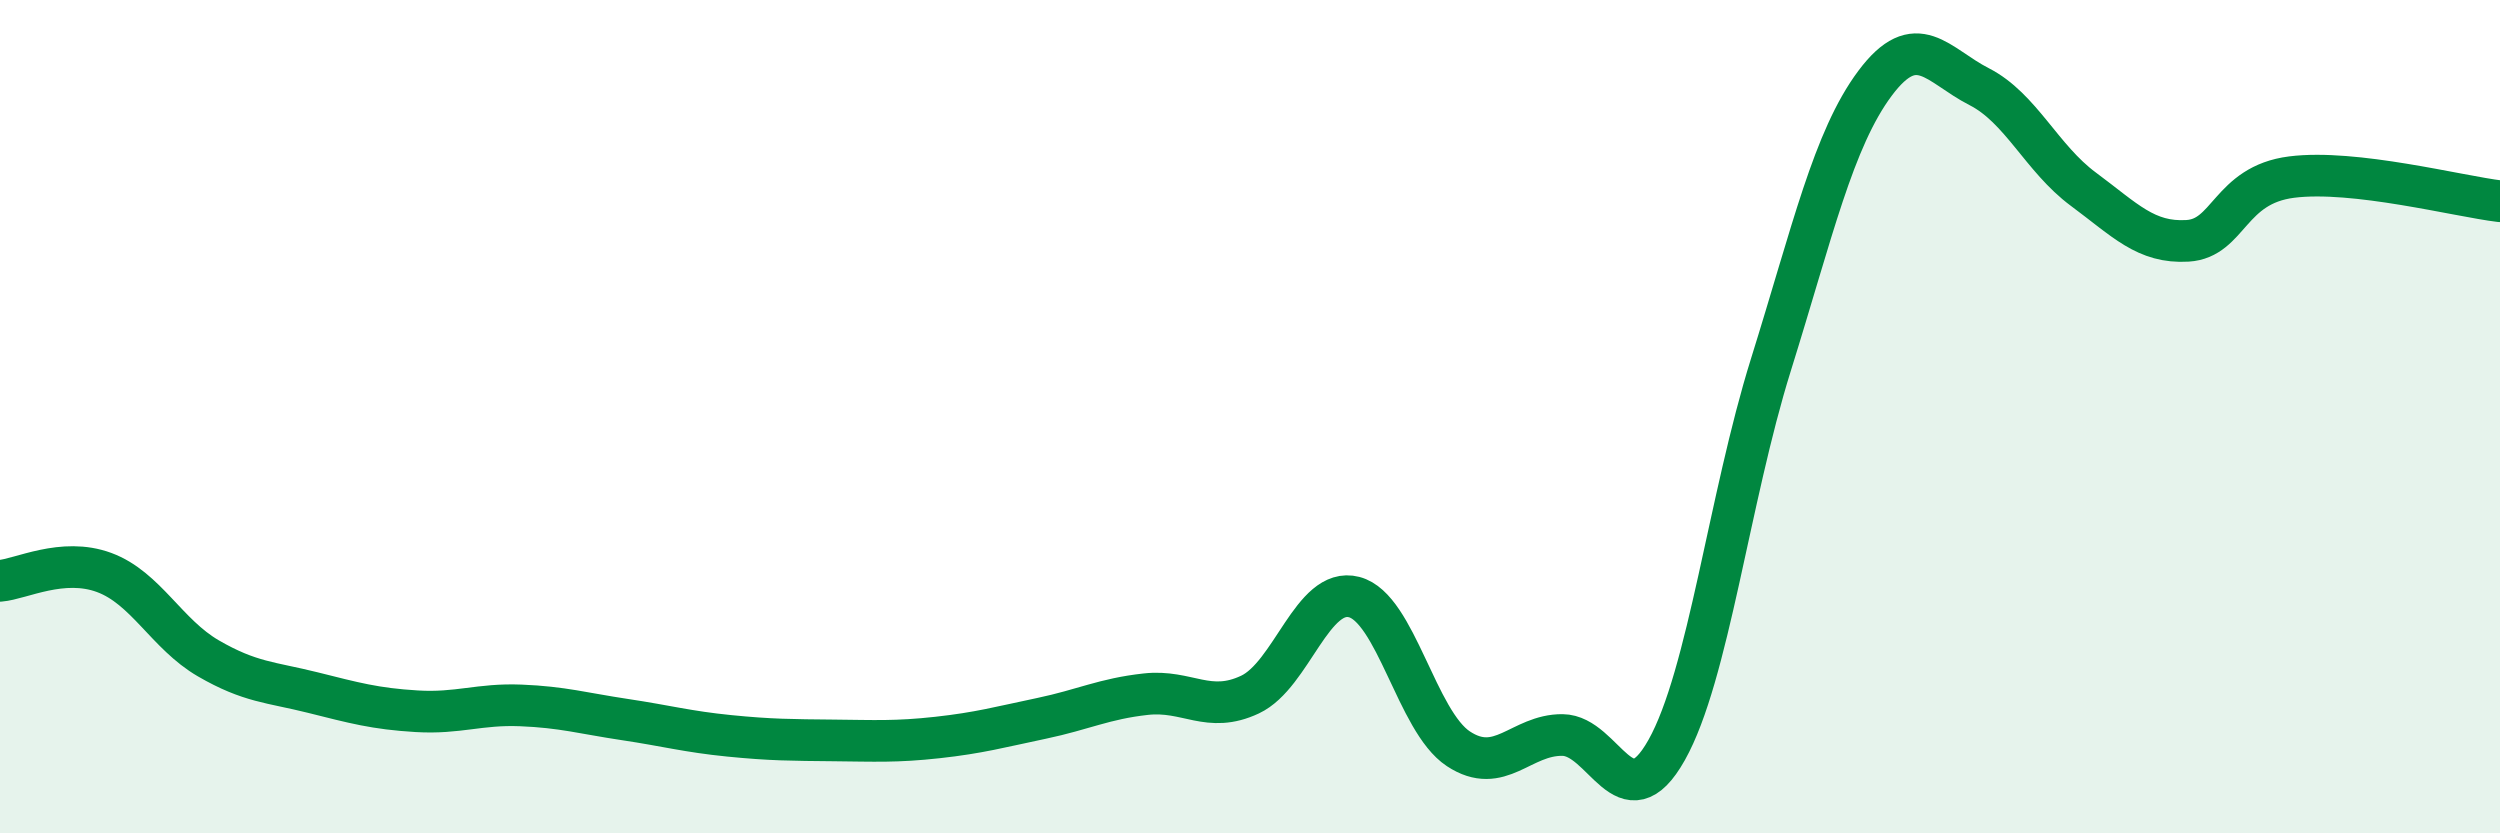
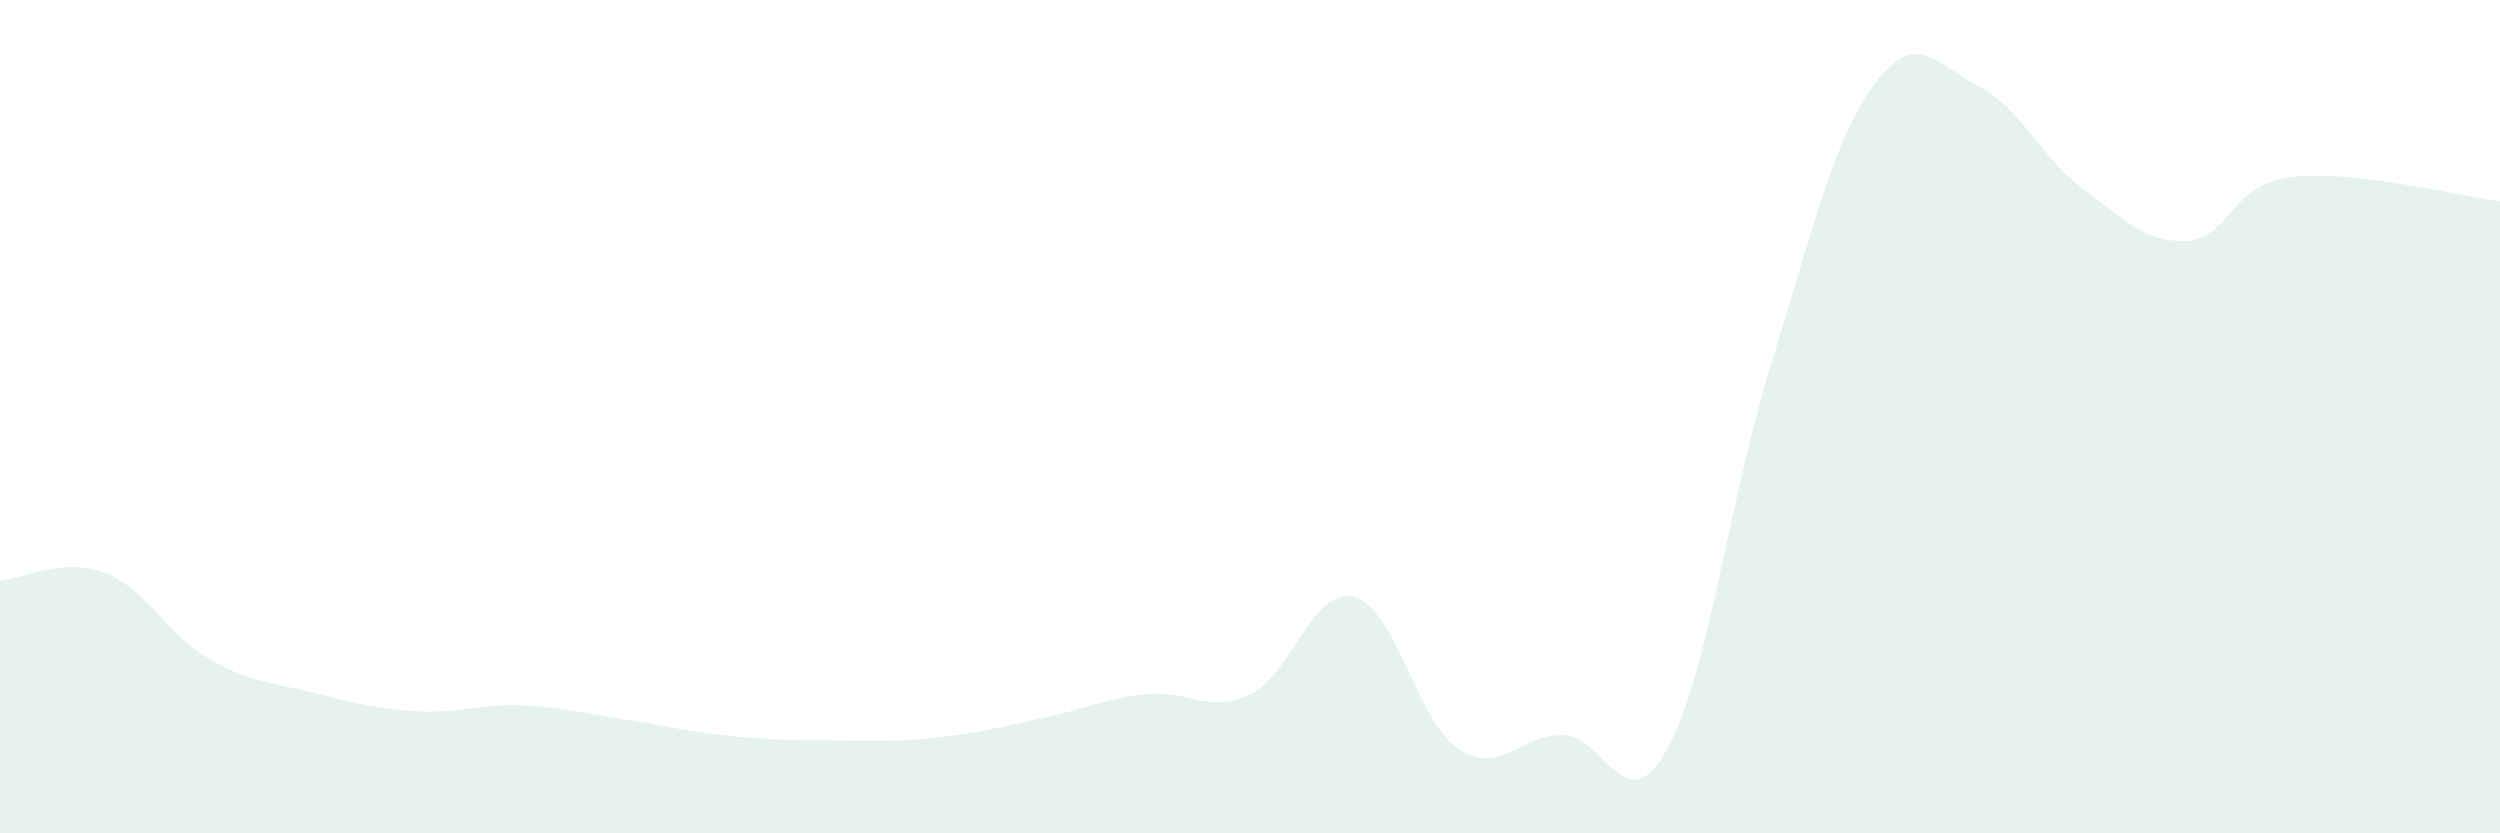
<svg xmlns="http://www.w3.org/2000/svg" width="60" height="20" viewBox="0 0 60 20">
  <path d="M 0,13.94 C 0.5,13.9 1.5,13.37 2.5,13.74 C 3.5,14.11 4,15.22 5,15.8 C 6,16.38 6.5,16.37 7.5,16.62 C 8.5,16.87 9,17.01 10,17.07 C 11,17.13 11.5,16.89 12.5,16.93 C 13.5,16.97 14,17.12 15,17.27 C 16,17.42 16.5,17.56 17.5,17.66 C 18.5,17.76 19,17.76 20,17.77 C 21,17.78 21.5,17.81 22.5,17.7 C 23.5,17.59 24,17.45 25,17.24 C 26,17.03 26.5,16.77 27.5,16.66 C 28.5,16.55 29,17.14 30,16.67 C 31,16.2 31.5,14.07 32.5,14.33 C 33.5,14.59 34,17.31 35,17.97 C 36,18.63 36.5,17.63 37.5,17.64 C 38.5,17.65 39,19.78 40,18 C 41,16.22 41.5,11.96 42.5,8.76 C 43.5,5.56 44,3.34 45,2 C 46,0.66 46.5,1.57 47.5,2.08 C 48.5,2.59 49,3.8 50,4.54 C 51,5.28 51.5,5.84 52.5,5.78 C 53.5,5.72 53.5,4.44 55,4.25 C 56.5,4.06 59,4.71 60,4.83L60 20L0 20Z" fill="#008740" opacity="0.1" stroke-linecap="round" stroke-linejoin="round" />
-   <path d="M 0,13.94 C 0.5,13.9 1.5,13.37 2.5,13.74 C 3.5,14.11 4,15.22 5,15.8 C 6,16.38 6.5,16.37 7.5,16.62 C 8.5,16.87 9,17.01 10,17.07 C 11,17.13 11.5,16.89 12.5,16.93 C 13.5,16.97 14,17.12 15,17.27 C 16,17.42 16.5,17.56 17.5,17.66 C 18.5,17.76 19,17.76 20,17.77 C 21,17.78 21.5,17.81 22.5,17.7 C 23.5,17.59 24,17.45 25,17.24 C 26,17.03 26.5,16.77 27.5,16.66 C 28.5,16.55 29,17.14 30,16.67 C 31,16.2 31.5,14.07 32.5,14.33 C 33.5,14.59 34,17.31 35,17.97 C 36,18.63 36.5,17.63 37.5,17.64 C 38.5,17.65 39,19.78 40,18 C 41,16.22 41.5,11.96 42.5,8.76 C 43.5,5.56 44,3.34 45,2 C 46,0.66 46.5,1.57 47.5,2.08 C 48.5,2.59 49,3.8 50,4.54 C 51,5.28 51.5,5.84 52.5,5.78 C 53.5,5.72 53.5,4.44 55,4.25 C 56.5,4.06 59,4.71 60,4.83" stroke="#008740" stroke-width="1" fill="none" stroke-linecap="round" stroke-linejoin="round" />
</svg>